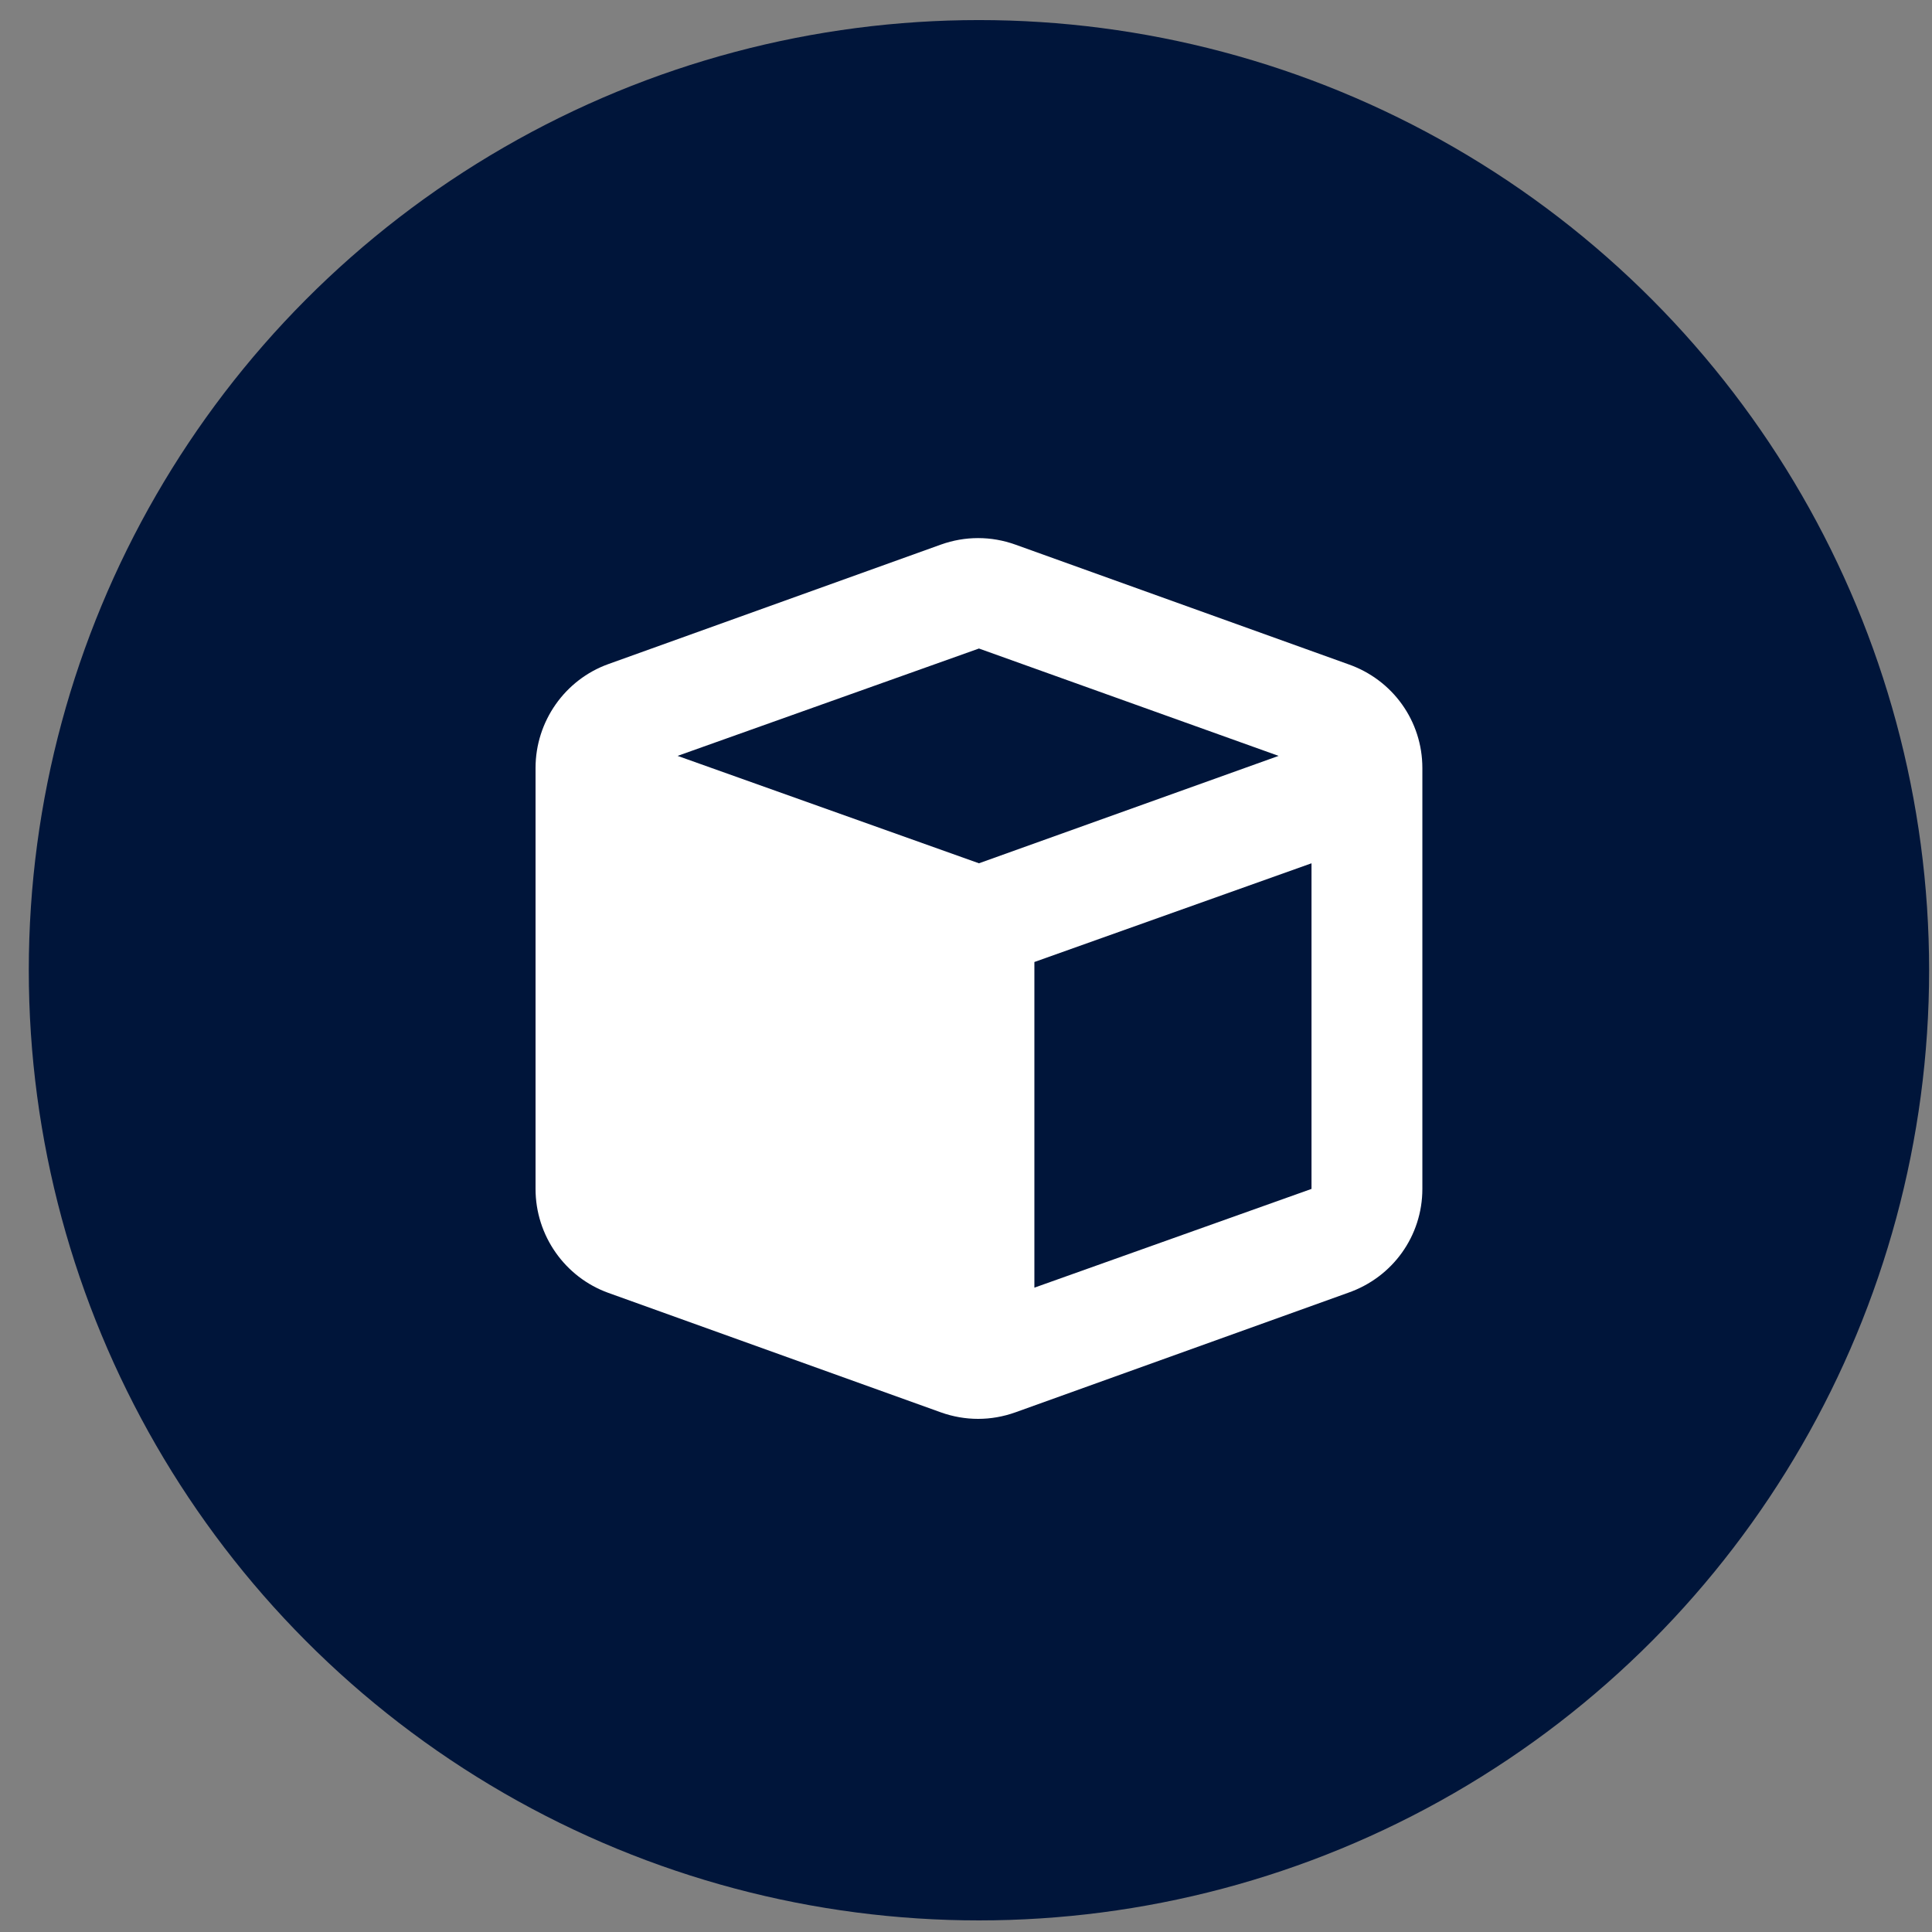
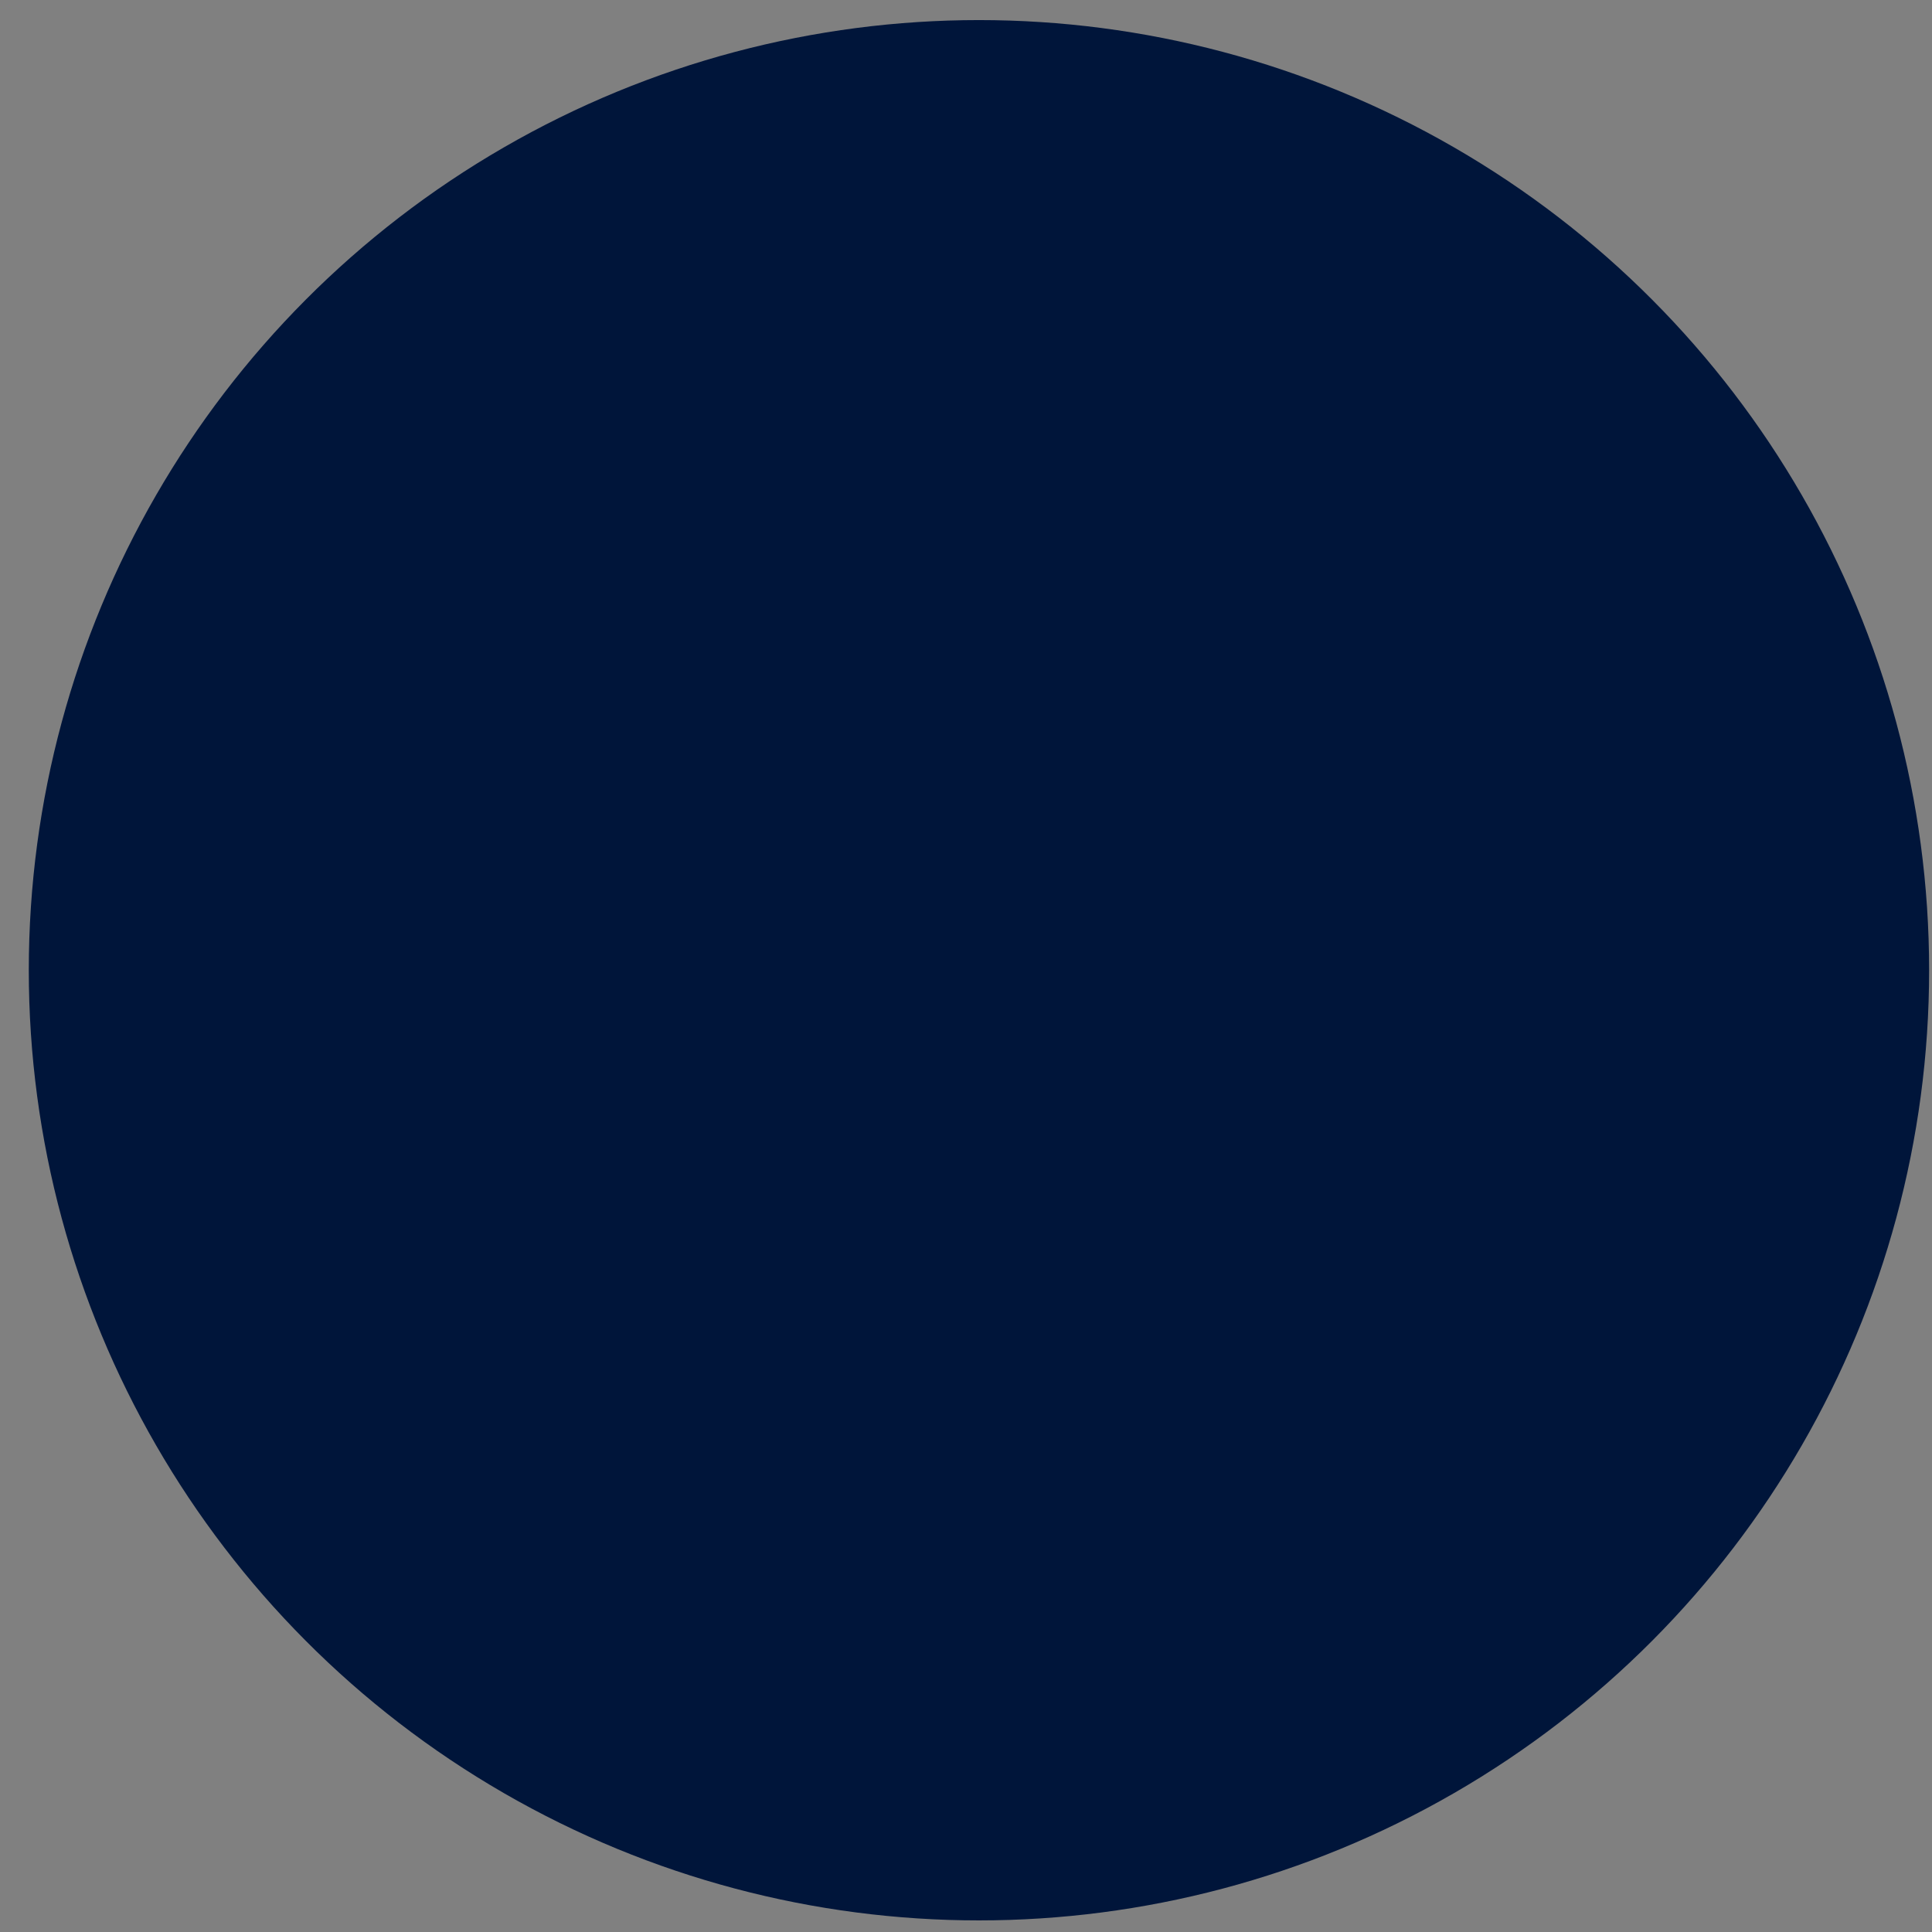
<svg xmlns="http://www.w3.org/2000/svg" fill="none" viewBox="0 0 61 61" height="61" width="61">
  <rect x="0" y="0" width="61" height="61" fill="#808080" stroke="none" />
  <circle fill="#00153A" r="30" cy="30.634" cx="30.909" />
-   <path fill="white" d="M29.706 17.195C30.472 16.921 31.292 16.921 32.058 17.195L42.558 20.968C43.98 21.46 44.909 22.773 44.909 24.249V37.538C44.909 39.015 43.98 40.327 42.558 40.82L32.058 44.593C31.292 44.867 30.472 44.867 29.706 44.593L19.206 40.82C17.839 40.327 16.909 39.015 16.909 37.538V24.249C16.909 22.773 17.839 21.46 19.206 20.968L29.706 17.195ZM30.909 20.476L21.394 23.866L30.909 27.257L40.37 23.866L30.909 20.476ZM32.659 40.656L41.409 37.538V27.257L32.659 30.374V40.656Z" />
</svg>